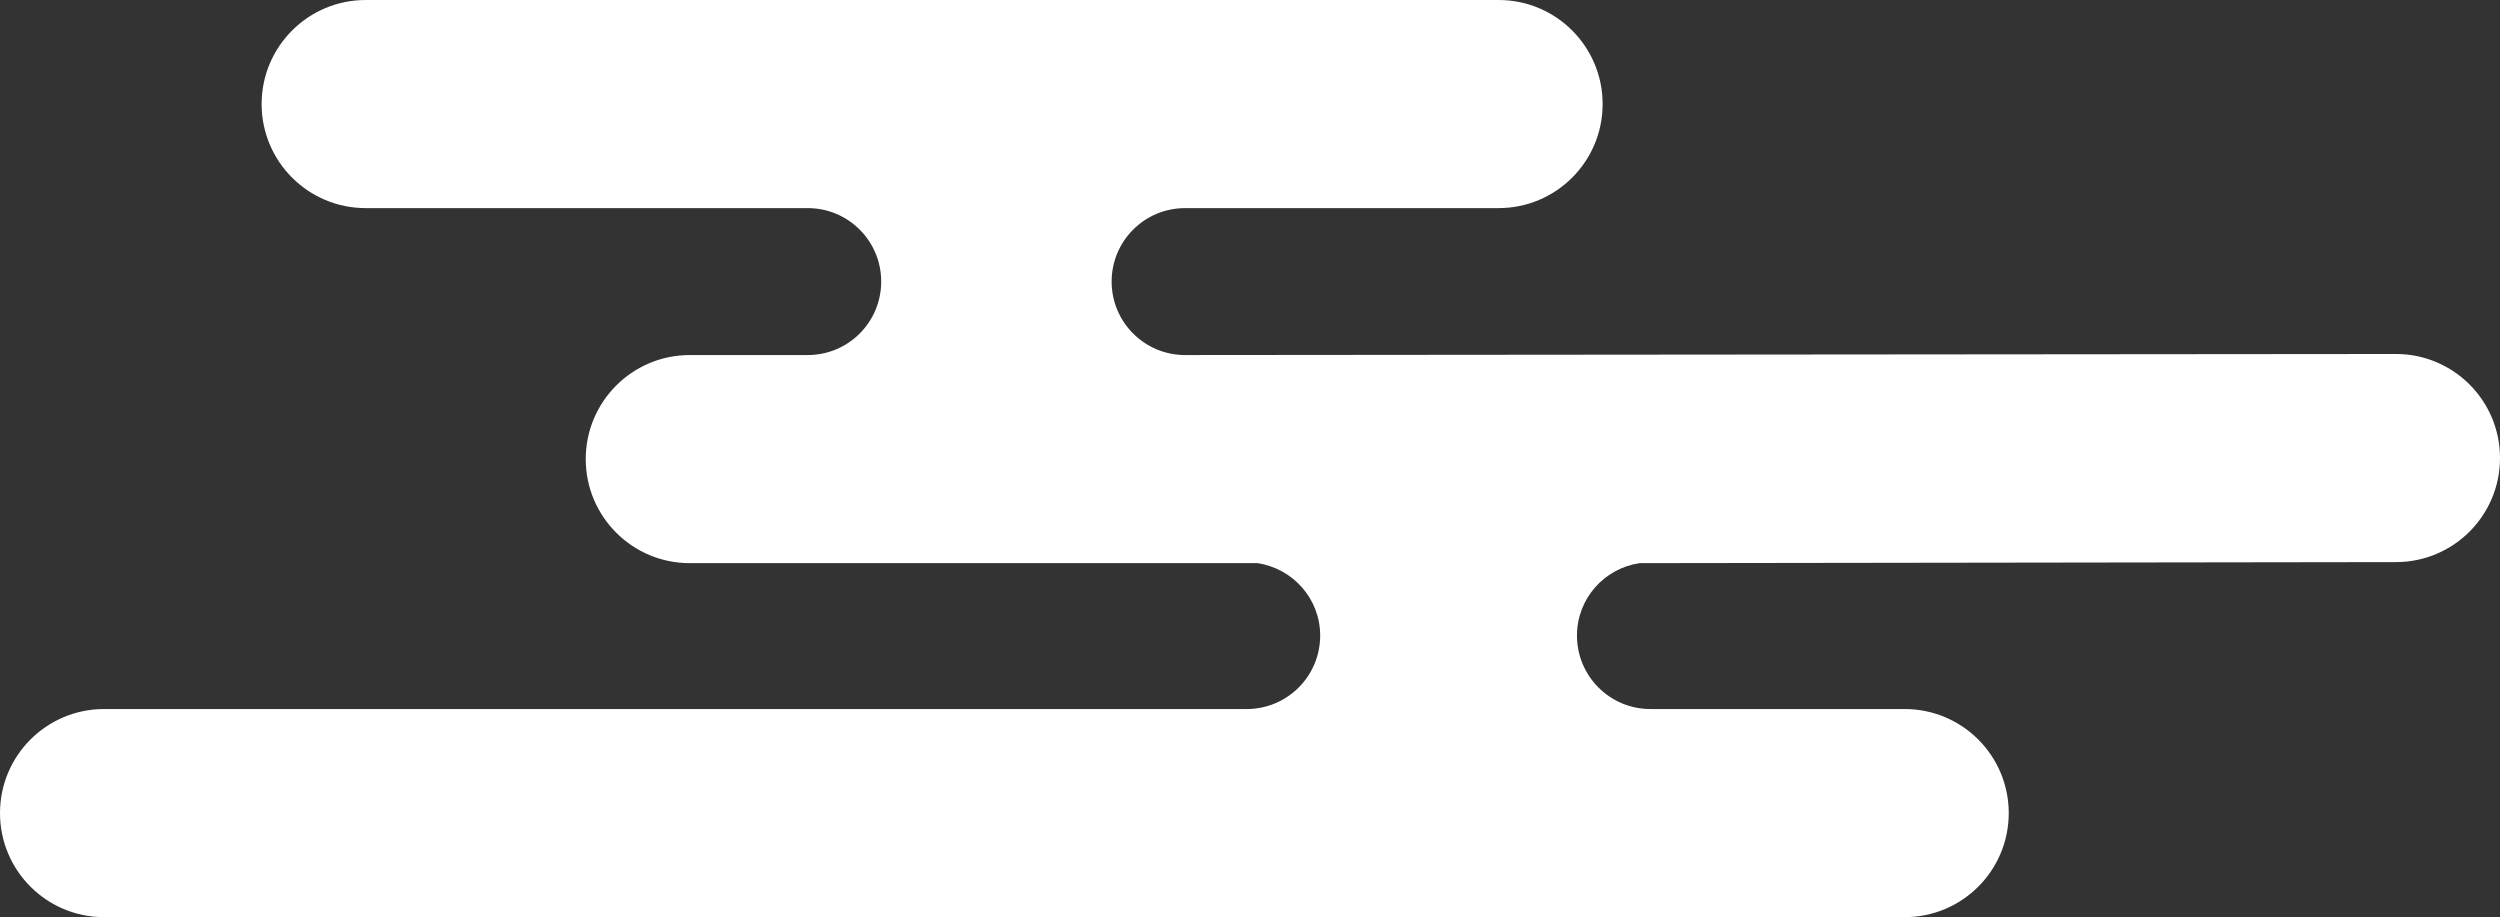
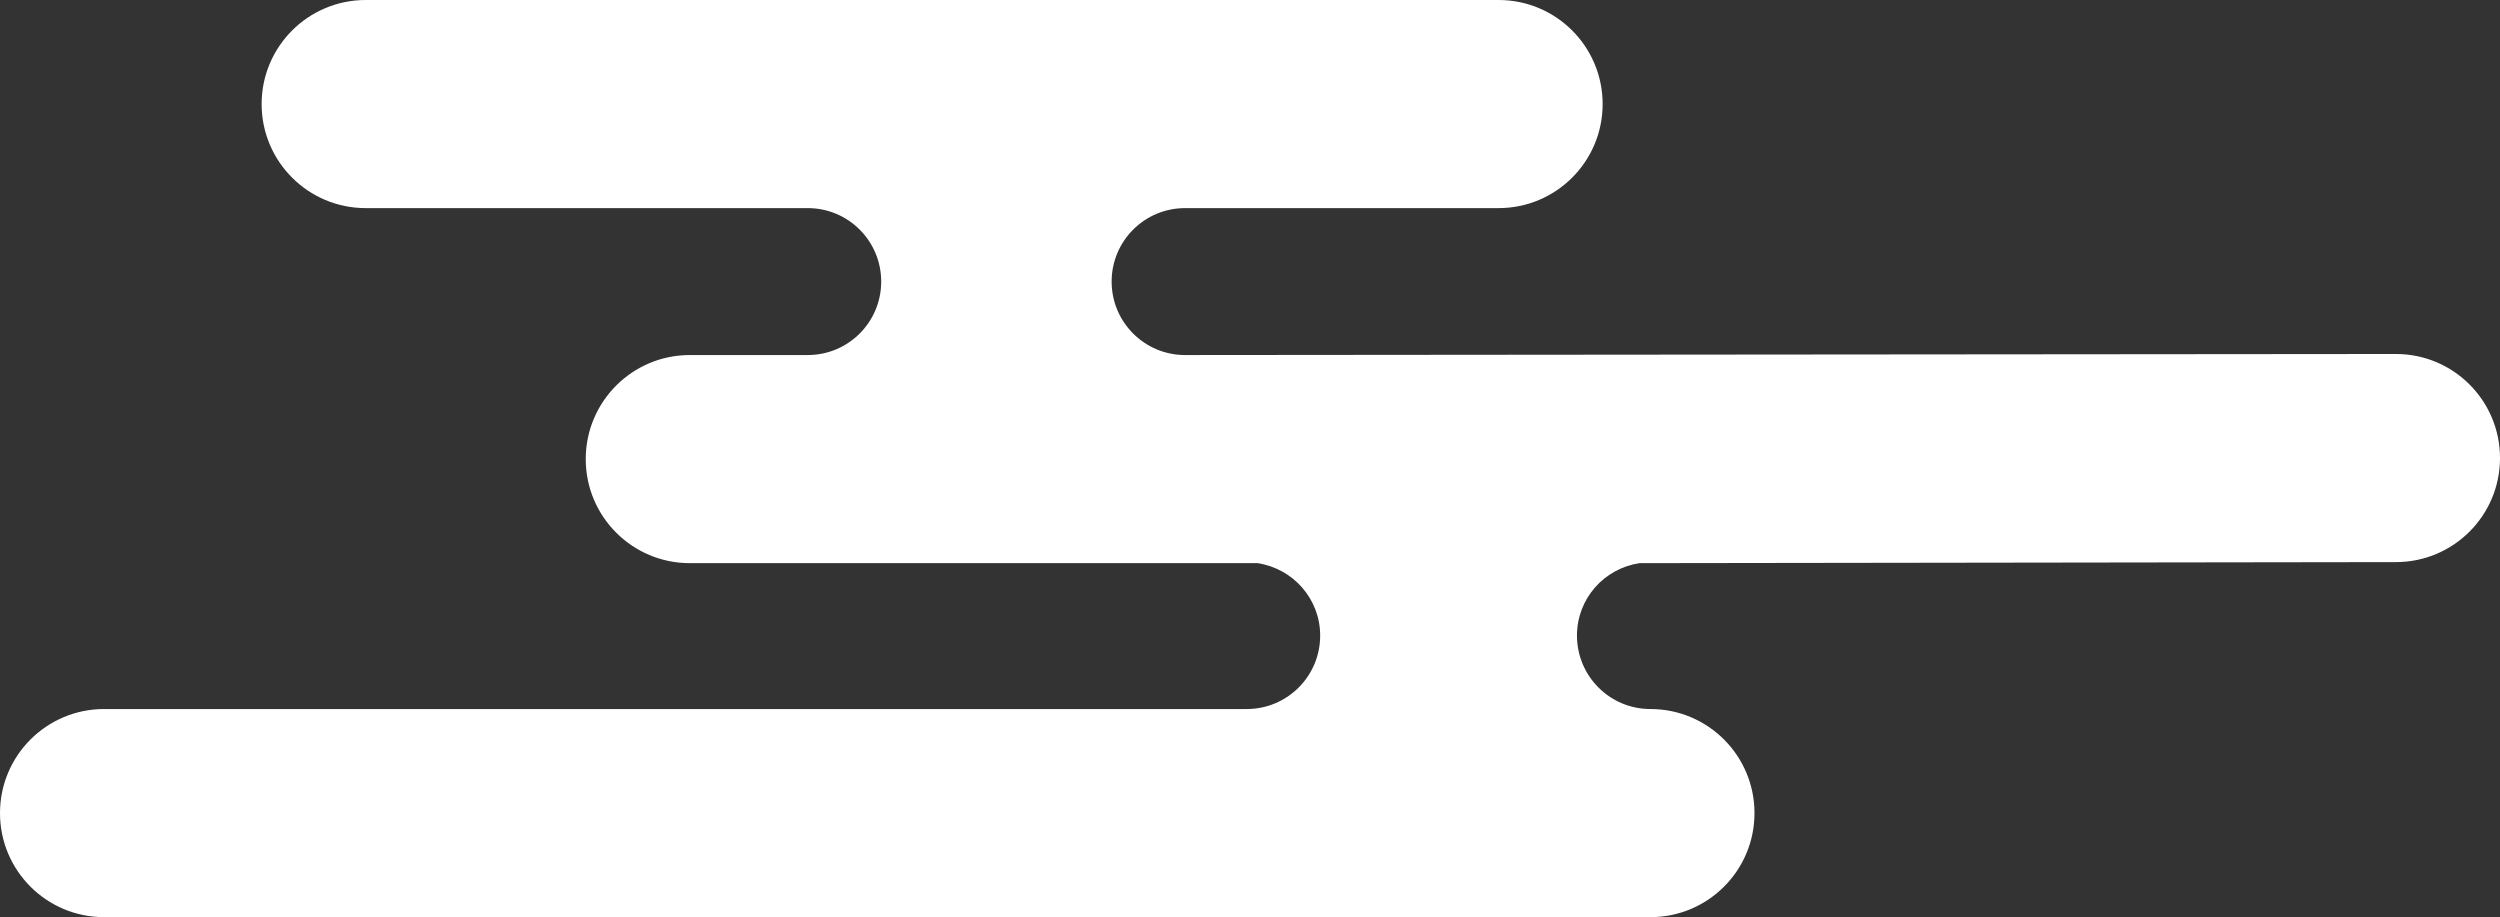
<svg xmlns="http://www.w3.org/2000/svg" id="_レイヤー_2" data-name="レイヤー 2" viewBox="0 0 284.47 104.37">
  <rect x="0" y="0" width="284.47" height="104.37" fill="#333333" stroke="none" />
  <defs>
    <style>
      .cls-1 {
        fill: #fff;
        stroke-width: 0px;
      }
    </style>
  </defs>
  <g id="_レイヤー_1-2" data-name="レイヤー 1">
-     <path class="cls-1" d="M11.84,80.68h130.02c4.62,0,8.36-3.74,8.36-8.36,0-4.19-3.1-7.63-7.12-8.24h-64.61c-6.54,0-11.84-5.3-11.84-11.84s5.3-11.84,11.84-11.84h13.42c4.62,0,8.36-3.74,8.36-8.36s-3.74-8.36-8.36-8.36h-50.3c-6.54,0-11.84-5.3-11.84-11.84S35.07,0,41.62,0h128.9c6.54,0,11.84,5.3,11.84,11.84s-5.3,11.84-11.84,11.84h-35.67c-4.62,0-8.36,3.74-8.36,8.36s3.74,8.36,8.36,8.36l137.78-.12c6.54,0,11.84,5.3,11.84,11.84s-5.3,11.84-11.84,11.84l-86.07.12c-4.03.6-7.12,4.04-7.12,8.24,0,4.62,3.74,8.36,8.36,8.36h28.93c6.54,0,11.84,5.3,11.84,11.84s-5.3,11.84-11.84,11.84H11.84c-6.54,0-11.84-5.3-11.84-11.84s5.3-11.84,11.84-11.84Z" />
+     <path class="cls-1" d="M11.84,80.68h130.02c4.62,0,8.36-3.74,8.36-8.36,0-4.19-3.1-7.63-7.12-8.24h-64.61c-6.54,0-11.84-5.3-11.84-11.84s5.3-11.84,11.84-11.84h13.42c4.62,0,8.36-3.74,8.36-8.36s-3.74-8.36-8.36-8.36h-50.3c-6.54,0-11.84-5.3-11.84-11.84S35.07,0,41.62,0h128.9c6.54,0,11.84,5.3,11.84,11.84s-5.3,11.84-11.84,11.84h-35.67c-4.62,0-8.36,3.74-8.36,8.36s3.74,8.36,8.36,8.36l137.78-.12c6.54,0,11.84,5.3,11.84,11.84s-5.3,11.84-11.84,11.84l-86.07.12c-4.03.6-7.12,4.04-7.12,8.24,0,4.62,3.74,8.36,8.36,8.36c6.54,0,11.84,5.3,11.84,11.84s-5.3,11.84-11.84,11.84H11.84c-6.54,0-11.84-5.3-11.84-11.84s5.3-11.84,11.84-11.84Z" />
  </g>
</svg>